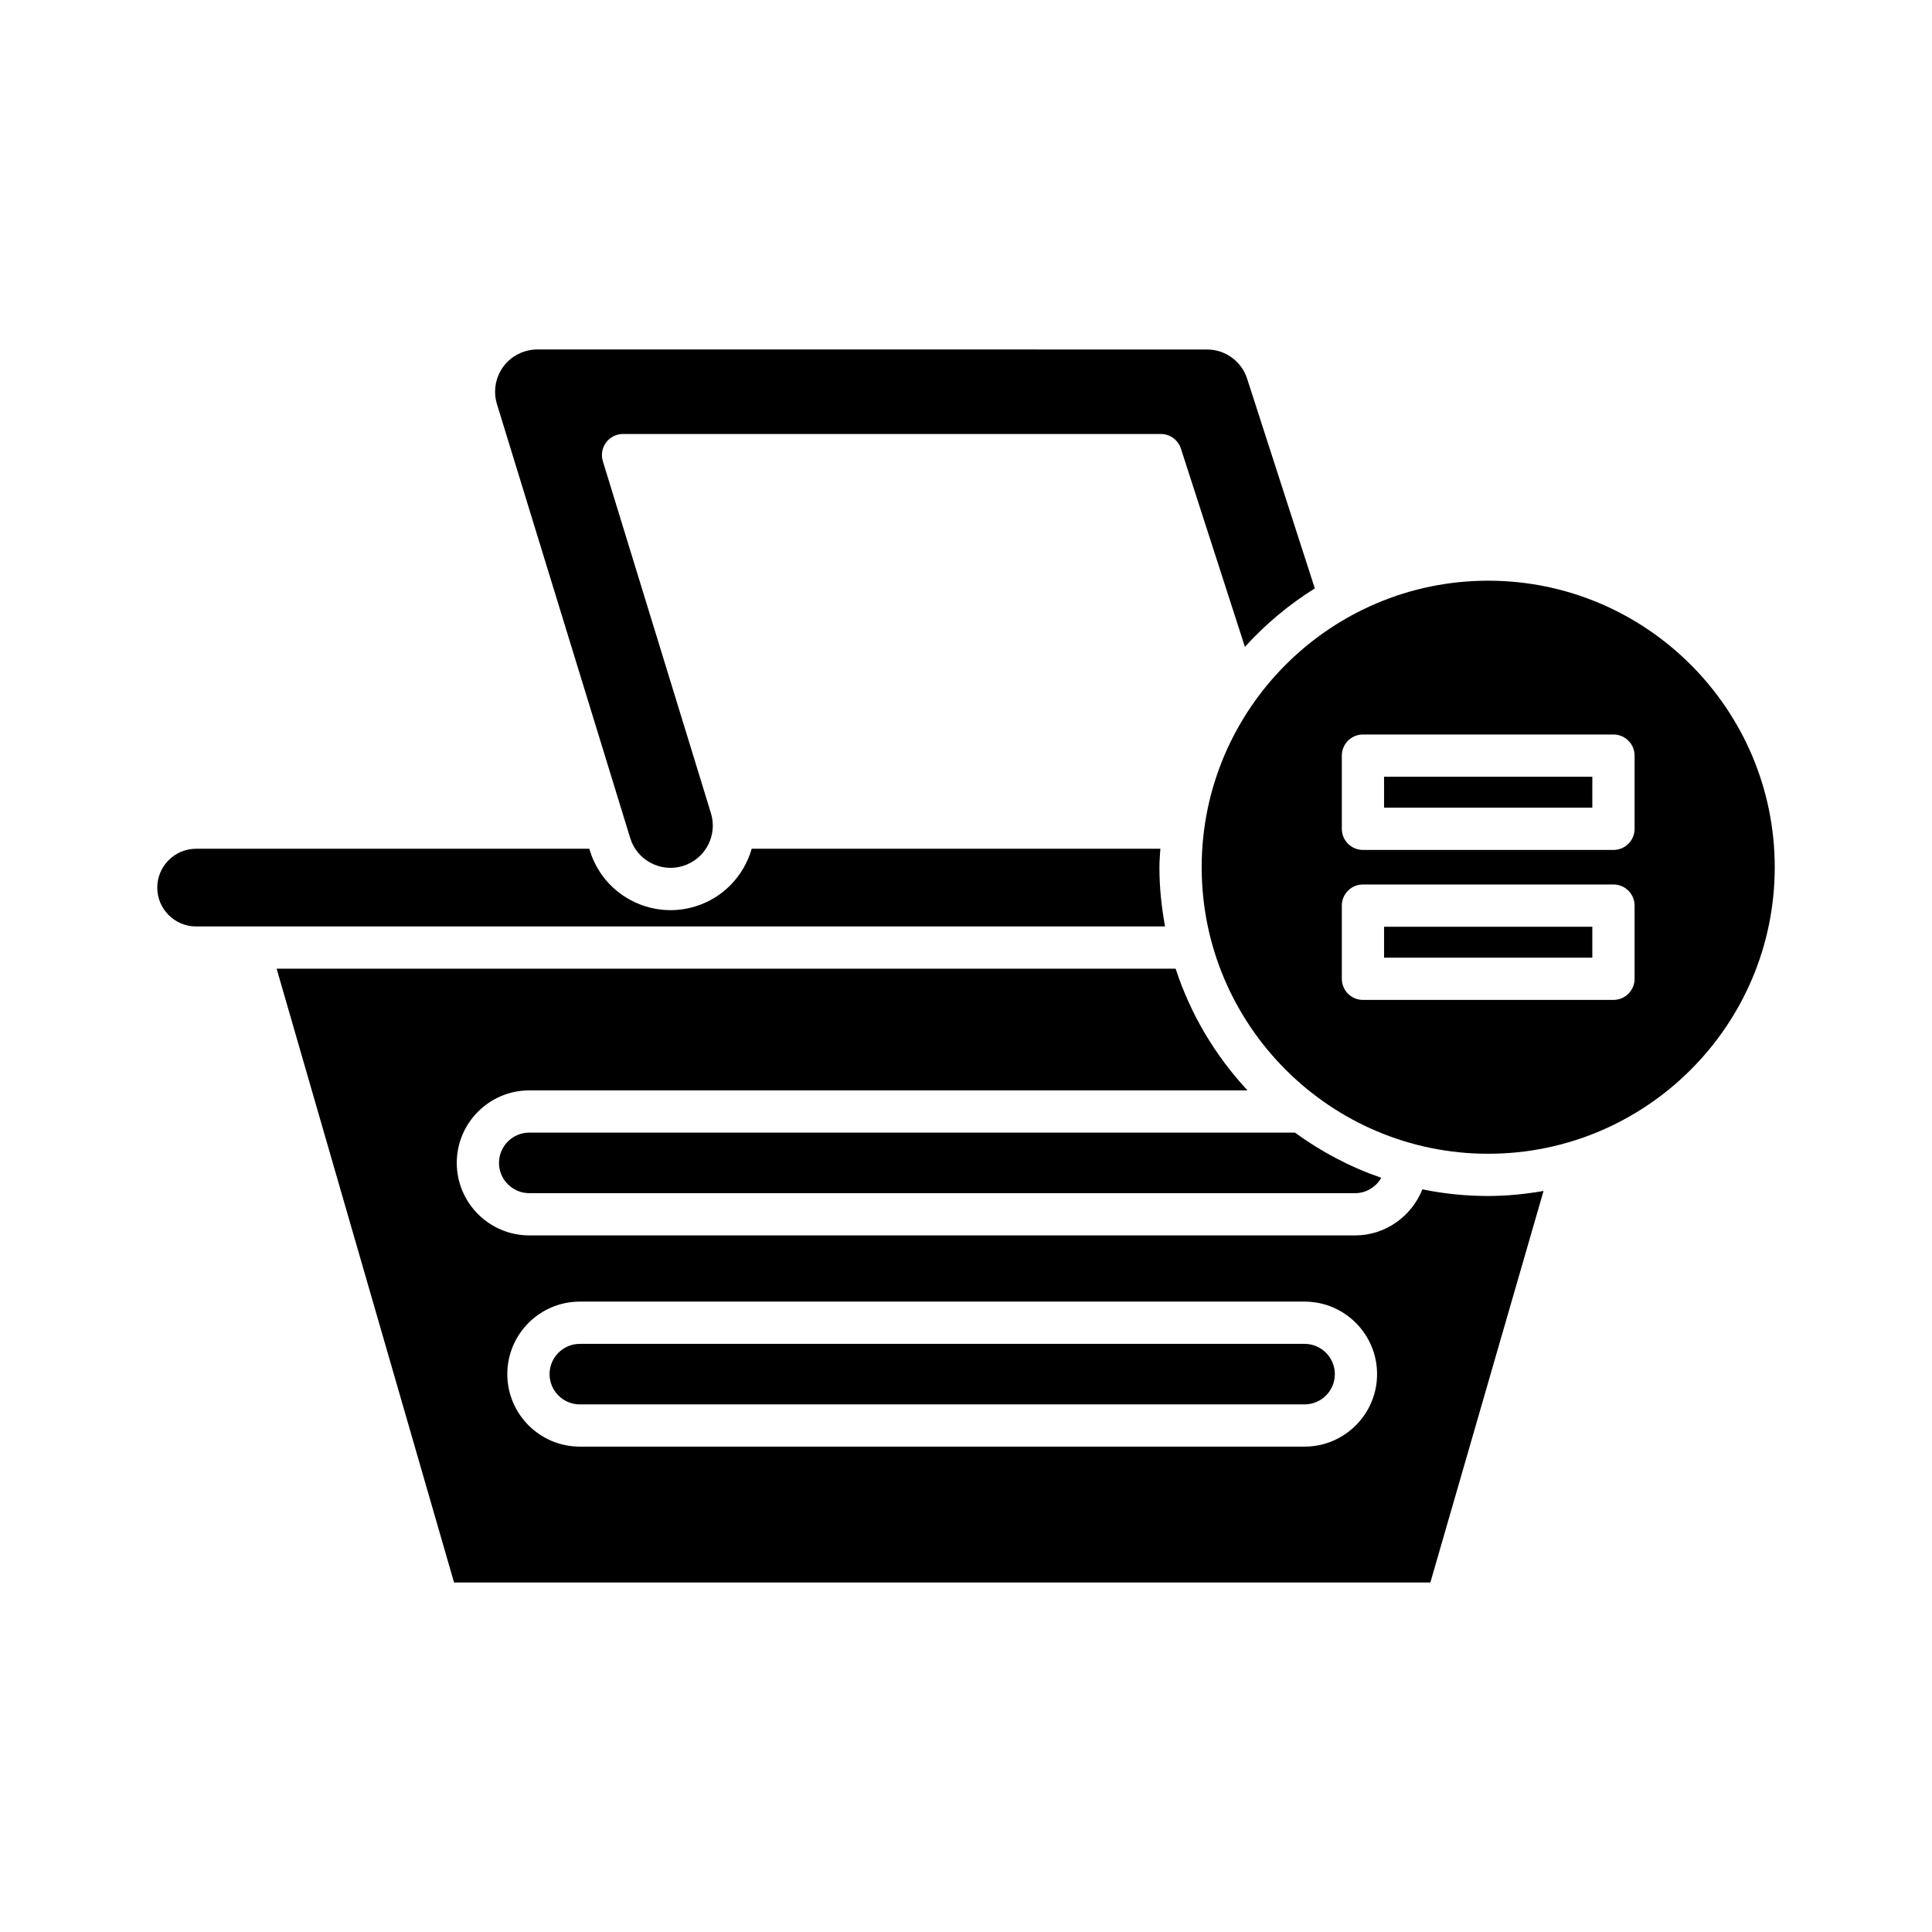
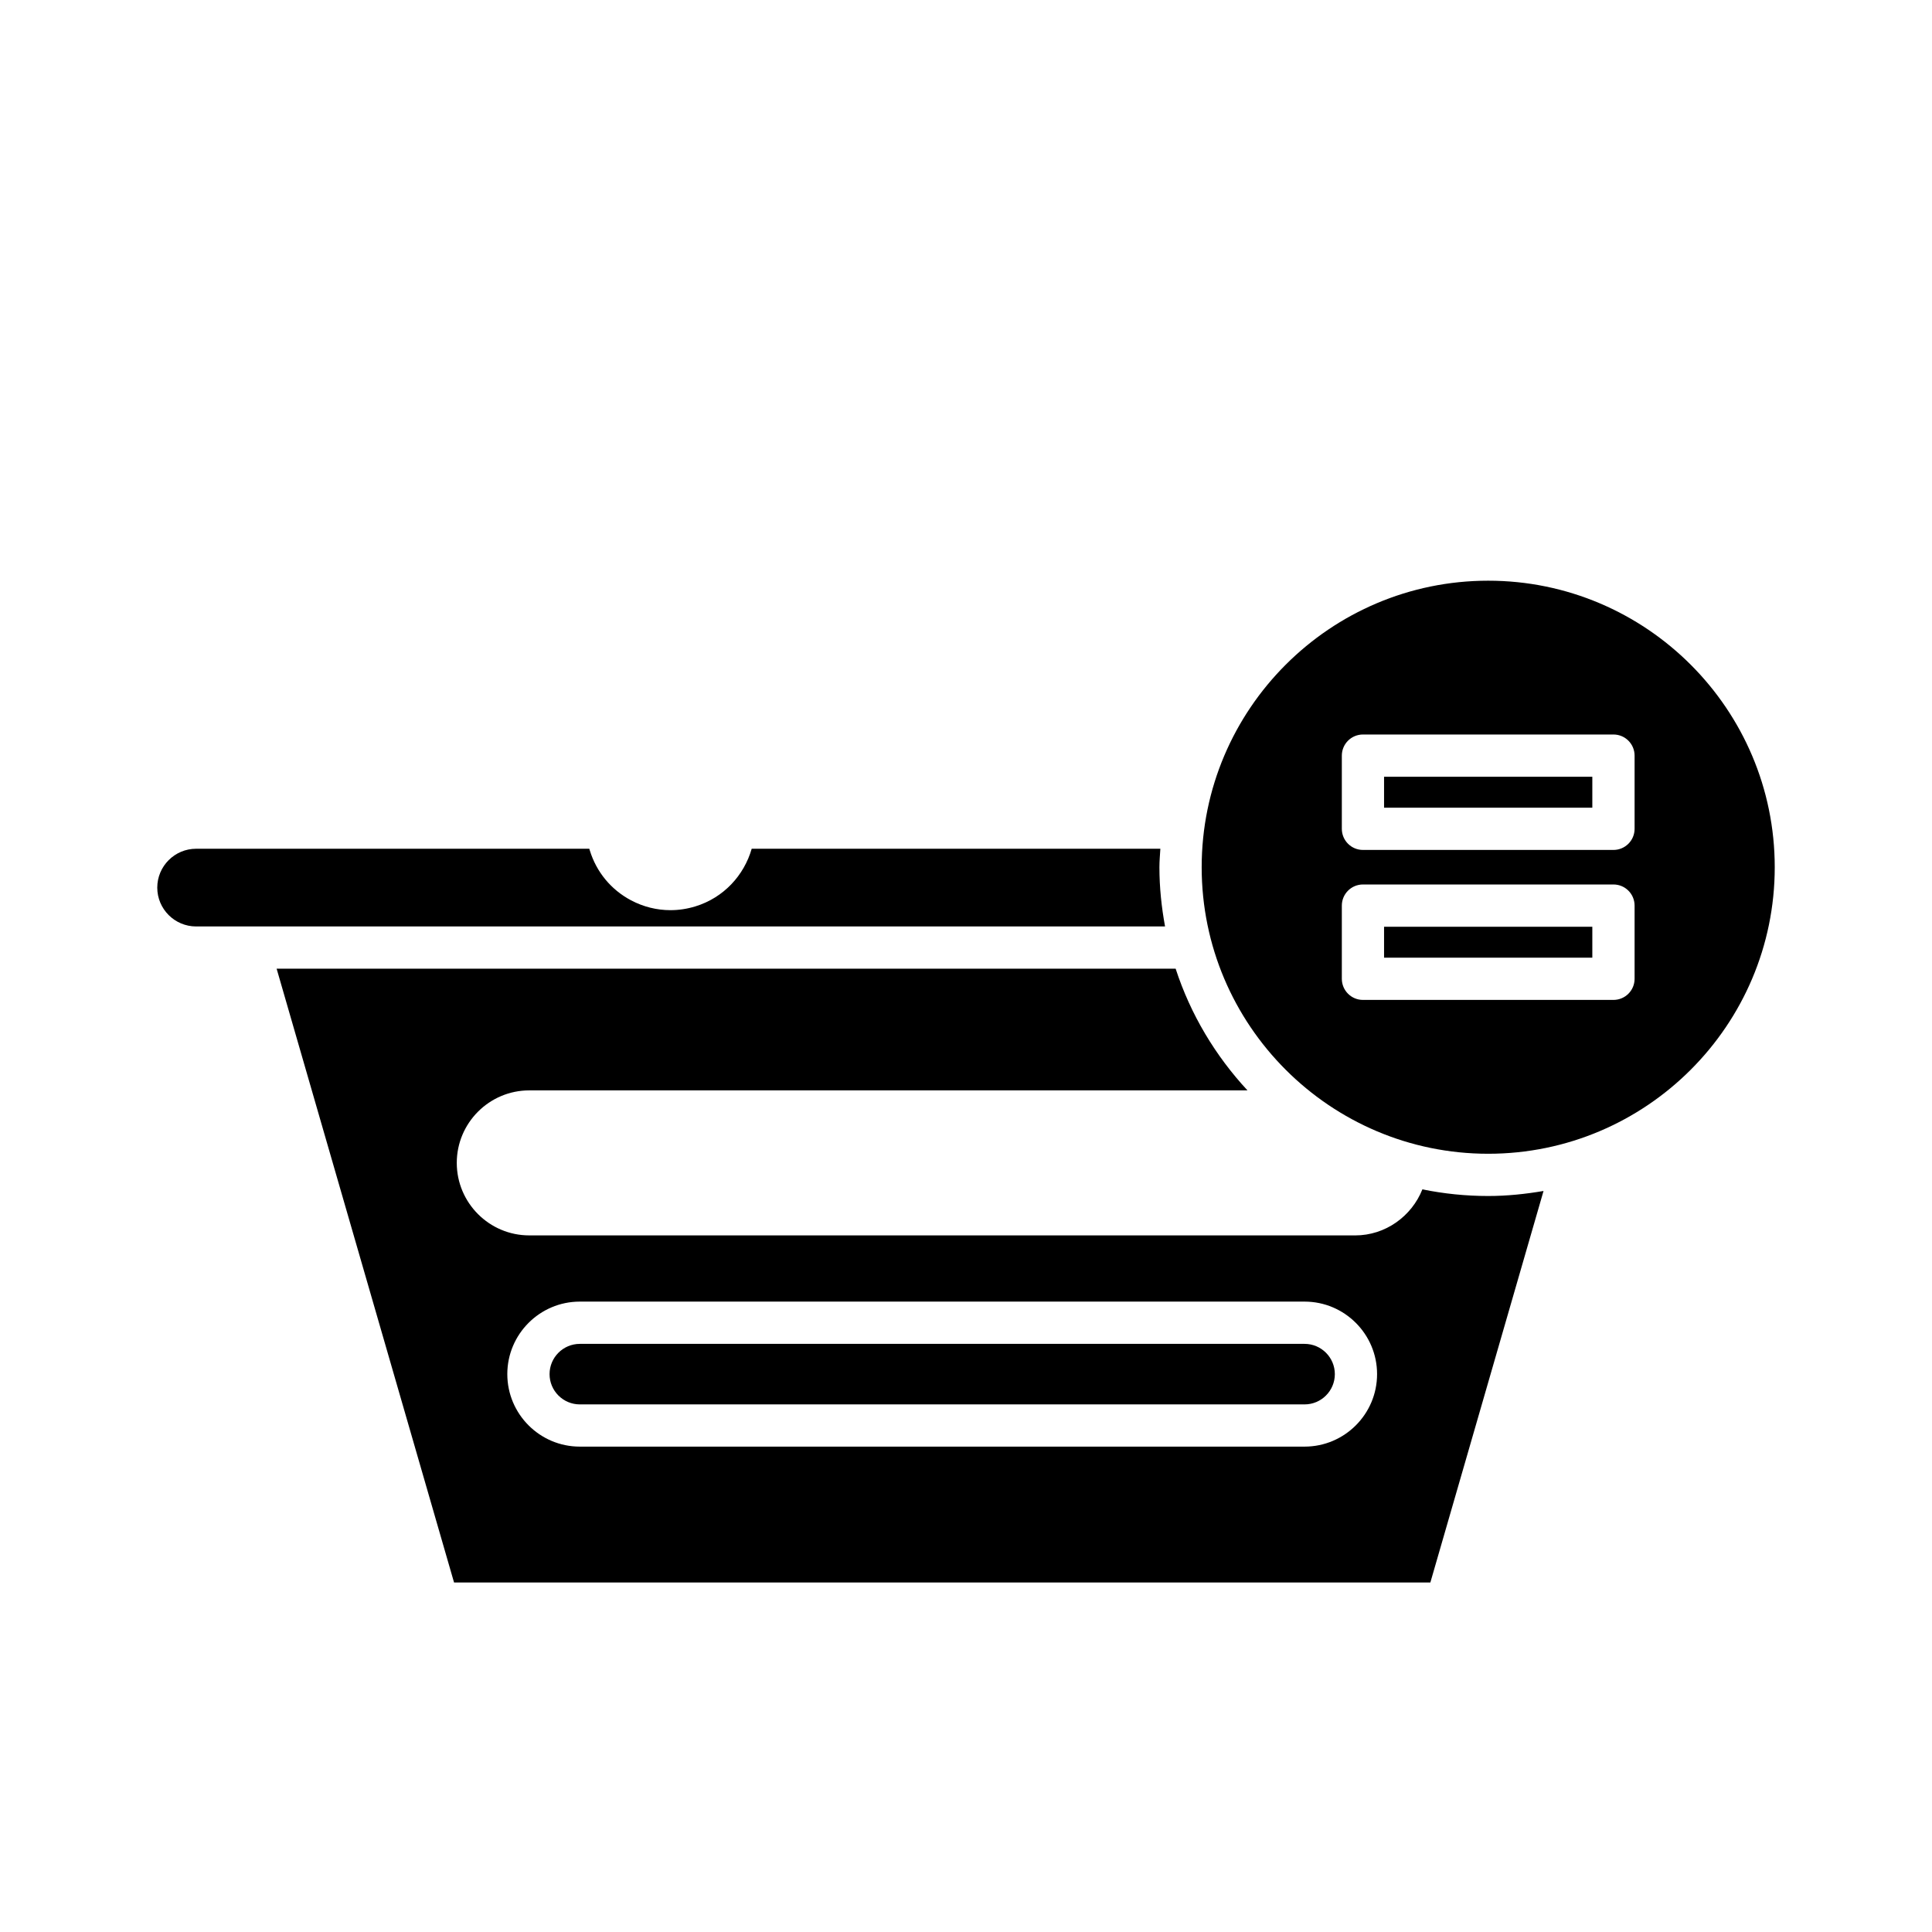
<svg xmlns="http://www.w3.org/2000/svg" fill="#000000" width="800px" height="800px" version="1.1" viewBox="144 144 512 512">
  <g>
-     <path d="m276.24 452.18c0 4.422 3.598 8.02 8.02 8.02h218.87c2.953 0 5.535-1.656 6.926-4.07-8.262-2.856-15.945-6.91-22.875-11.969l-202.92-0.004c-4.422 0-8.02 3.598-8.02 8.023z" />
-     <path d="m309.12 259.01h142.51c2.426 0 4.582 1.566 5.324 3.879l16.961 52.535c5.426-5.981 11.648-11.199 18.527-15.492l-17.934-55.555c-1.496-4.641-5.777-7.758-10.656-7.758l-177.46-0.004c-3.535 0-6.898 1.699-8.996 4.539-2.106 2.844-2.738 6.559-1.699 9.941l35.309 114.98c0.879 2.863 2.816 5.215 5.461 6.613 2.644 1.398 5.676 1.68 8.516 0.801 2.863-0.879 5.215-2.816 6.613-5.461 1.398-2.641 1.688-5.672 0.809-8.531l-28.641-93.258c-0.52-1.695-0.207-3.543 0.848-4.969 1.062-1.426 2.727-2.266 4.504-2.266z" />
    <path d="m195.98 389.52h256.77c-0.934-5.102-1.492-10.332-1.492-15.699 0-1.652 0.156-3.266 0.25-4.898l-108.3 0.004c-2.019 7.039-7.41 12.969-14.922 15.273-2.176 0.668-4.402 1.004-6.613 1.004-3.598 0-7.16-0.879-10.438-2.609-5.293-2.801-9.172-7.5-10.93-13.227l-0.137-0.441h-104.19c-5.68 0-10.301 4.621-10.301 10.301 0 5.676 4.621 10.293 10.301 10.293z" />
    <path d="m264.33 563.38h258.73l29.992-103.76c-4.777 0.812-9.652 1.332-14.66 1.332-5.973 0-11.809-0.609-17.445-1.758-2.836 7.109-9.766 12.203-17.812 12.203l-218.87-0.004c-10.594 0-19.215-8.621-19.215-19.215s8.621-19.215 19.215-19.215h190.33c-8.496-9.16-15.082-20.098-19.035-32.246h-238.25zm33.328-74.441h192.07c10.594 0 19.211 8.621 19.211 19.215s-8.617 19.215-19.211 19.215h-192.07c-10.594 0-19.215-8.621-19.215-19.215s8.621-19.215 19.215-19.215z" />
    <path d="m297.66 516.18h192.07c4.418 0 8.016-3.598 8.016-8.02s-3.598-8.02-8.016-8.02h-192.07c-4.422 0-8.02 3.598-8.02 8.02s3.598 8.02 8.02 8.02z" />
    <path d="m510.79 349.85h55.191v8.199h-55.191z" />
    <path d="m510.79 389.6h55.191v8.195h-55.191z" />
    <path d="m538.39 297.89c-41.871 0-75.934 34.062-75.934 75.934 0 41.871 34.062 75.934 75.934 75.934 41.871 0 75.934-34.062 75.934-75.934 0-41.871-34.062-75.934-75.934-75.934zm38.793 105.5c0 3.09-2.504 5.598-5.598 5.598h-66.387c-3.094 0-5.598-2.508-5.598-5.598v-19.395c0-3.09 2.504-5.598 5.598-5.598h66.387c3.094 0 5.598 2.508 5.598 5.598zm0-39.746c0 3.09-2.504 5.598-5.598 5.598h-66.387c-3.094 0-5.598-2.508-5.598-5.598v-19.395c0-3.09 2.504-5.598 5.598-5.598h66.387c3.094 0 5.598 2.508 5.598 5.598z" />
  </g>
</svg>